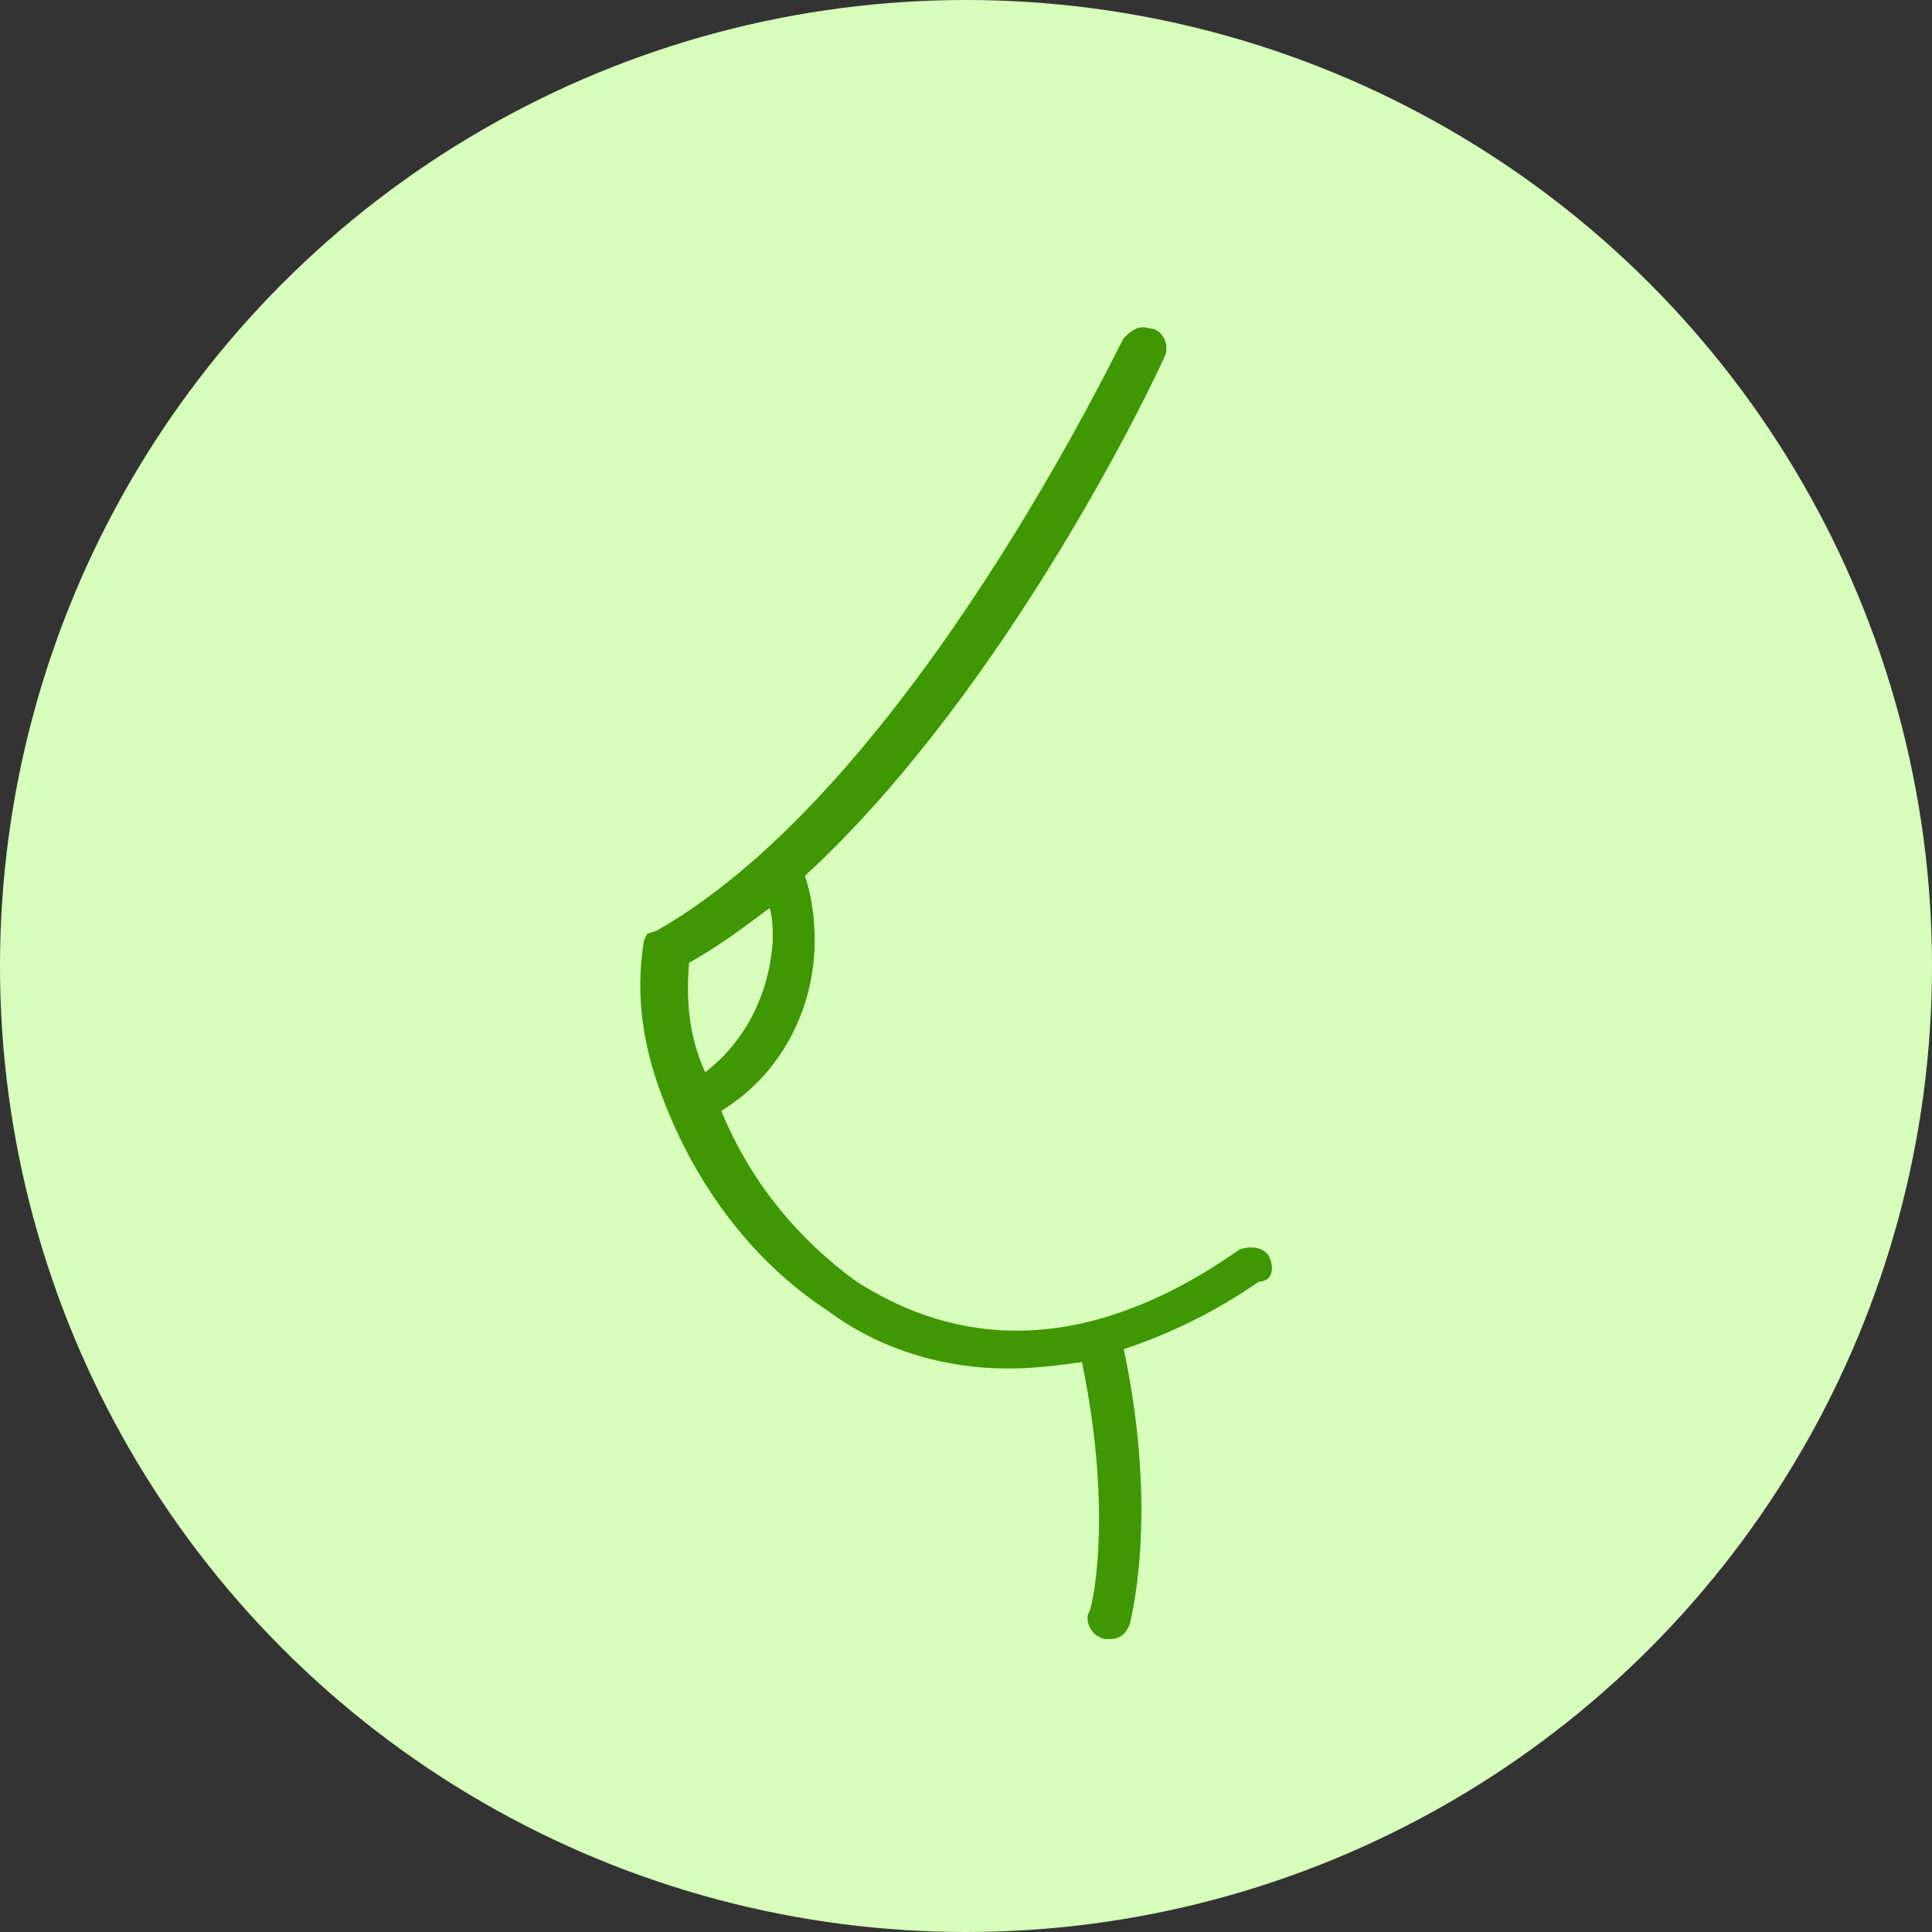
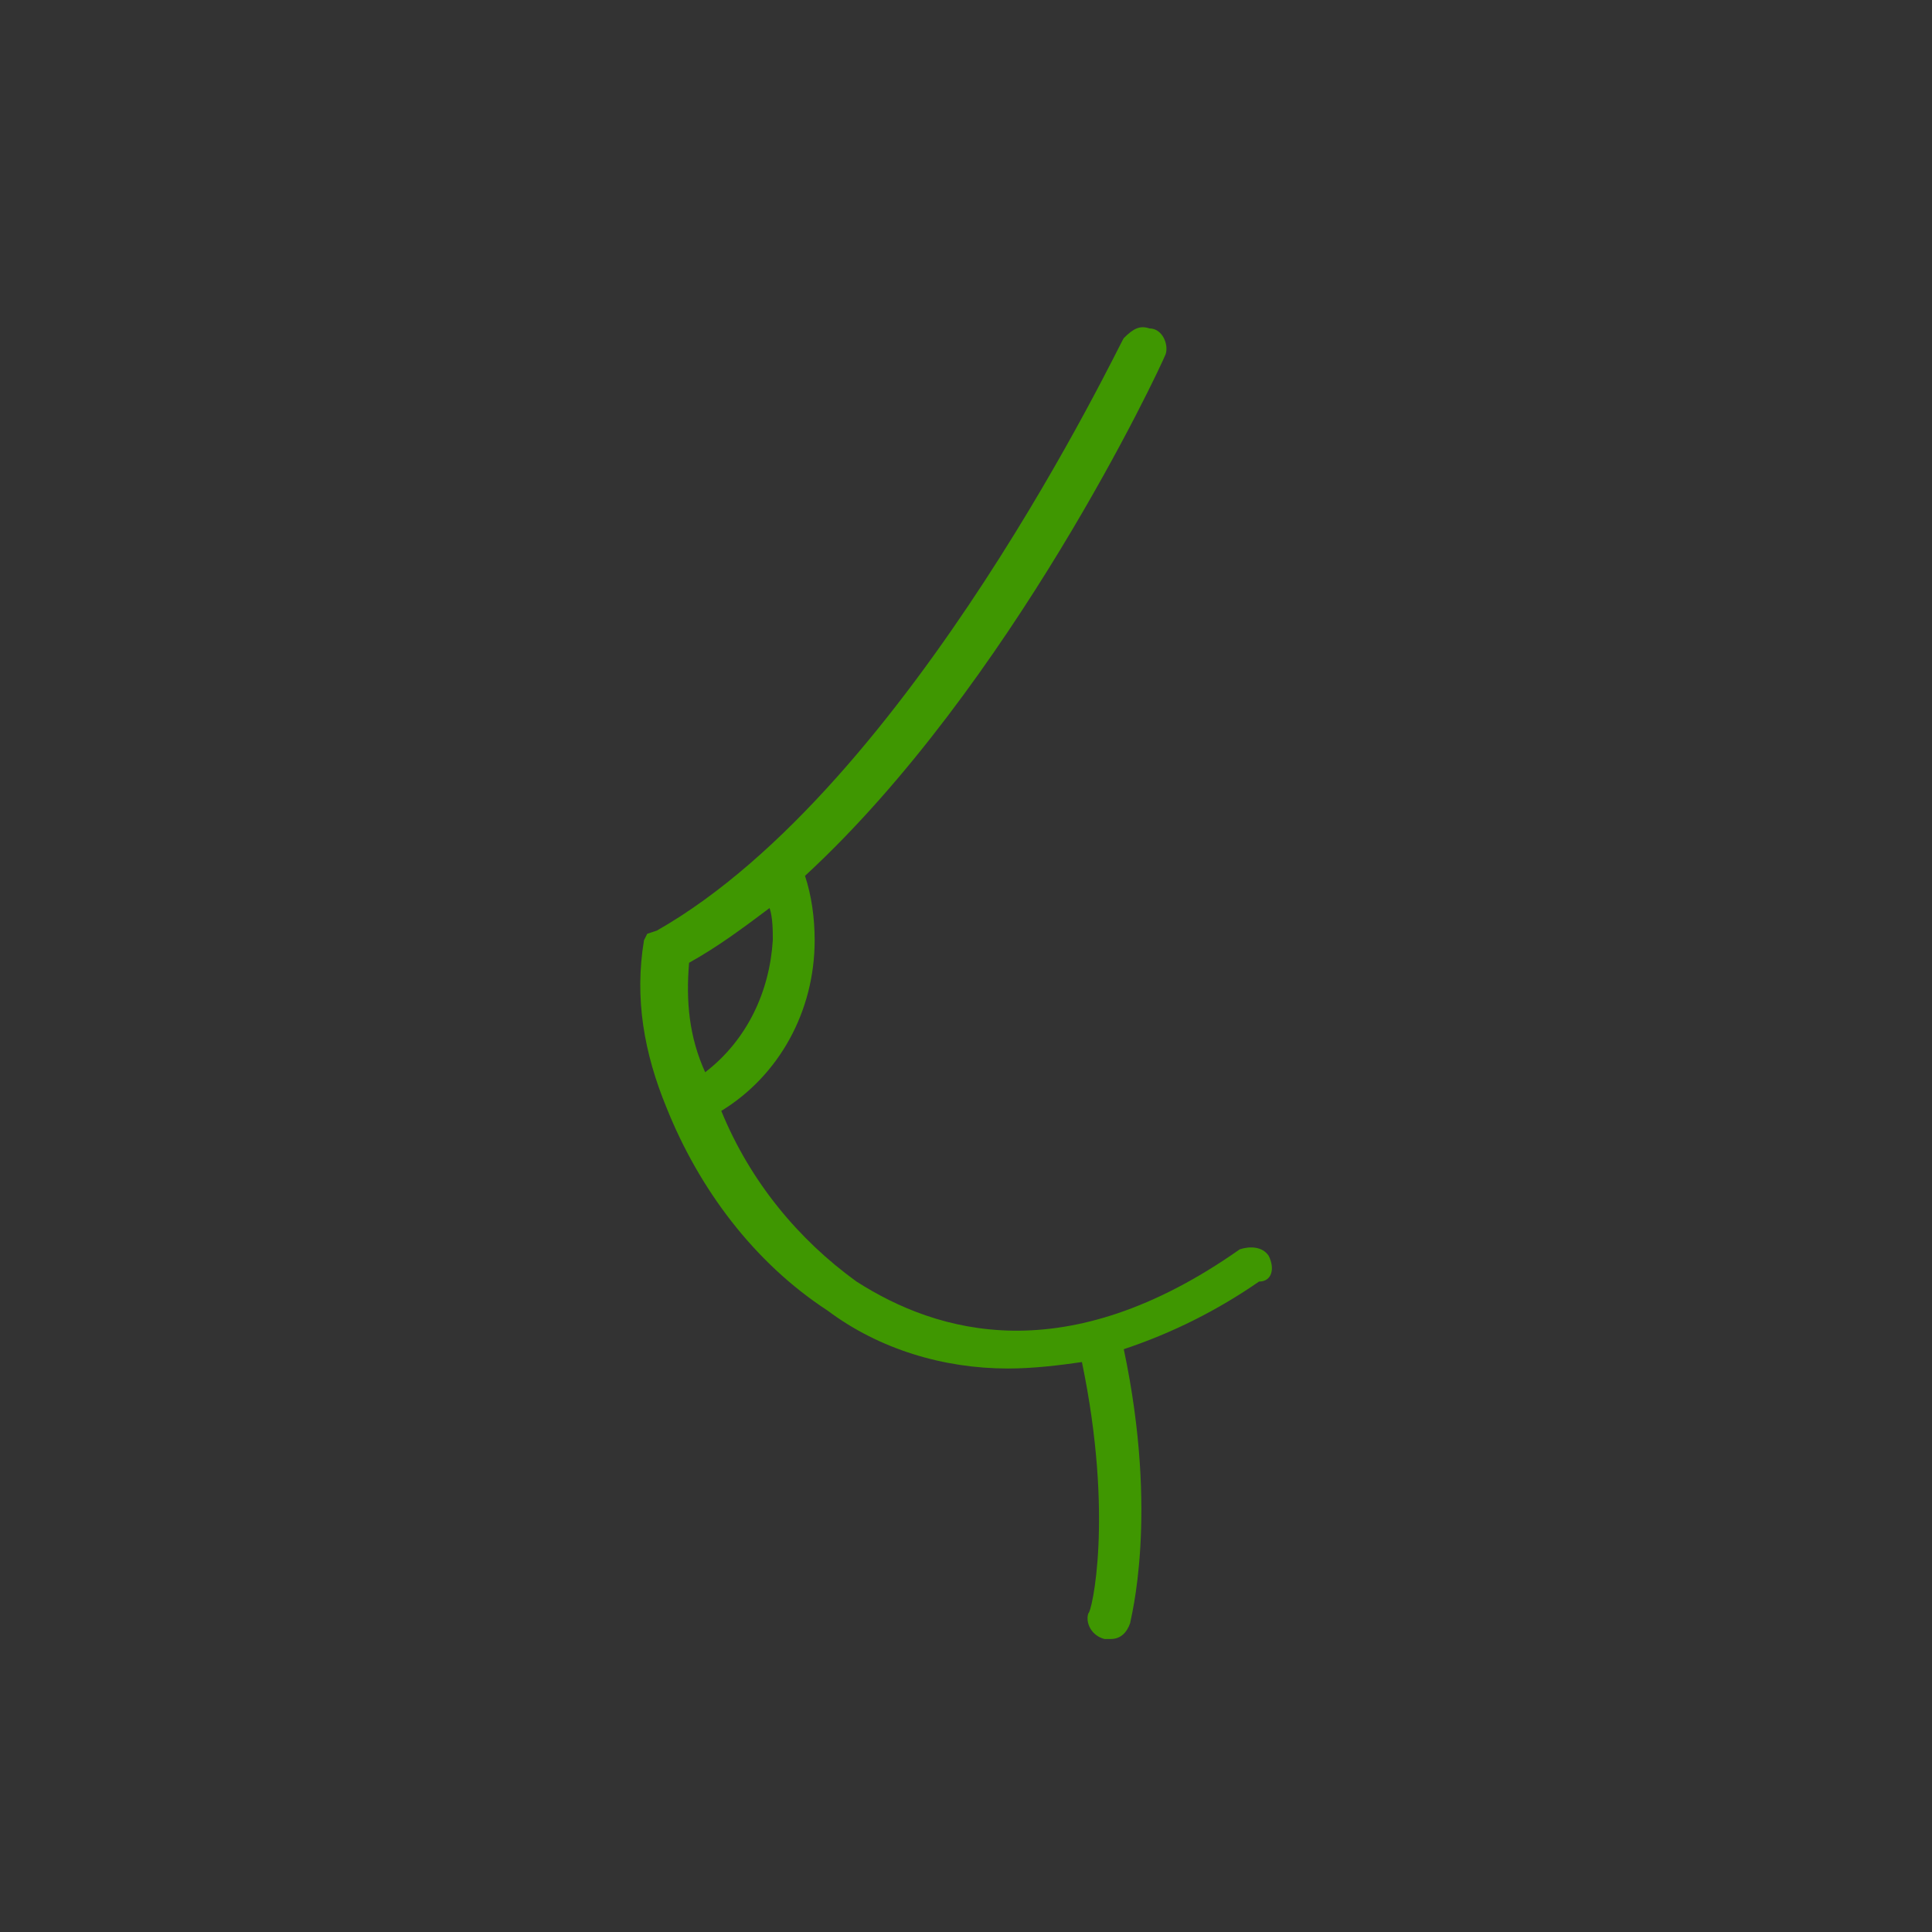
<svg xmlns="http://www.w3.org/2000/svg" version="1.1" id="Слой_1" x="0px" y="0px" width="60px" height="60px" viewBox="0 0 60 60" style="enable-background:new 0 0 60 60;" xml:space="preserve">
  <rect x="0" y="0" width="60" height="60" fill="#333333" stroke="none" />
  <style type="text/css">
	.st0{fill:#D7FEBB;}
	.st1{fill:#3F9701;}
</style>
  <g>
-     <circle class="st0" cx="30" cy="30" r="30" />
-   </g>
+     </g>
  <title>Artboard 28</title>
  <path class="st1" d="M39.4,39c-0.2-0.3-0.6-0.3-0.9-0.2c-5.4,3.8-9.4,2.6-11.9,1c-1.8-1.3-3.3-3.1-4.2-5.3c1.8-1.1,2.9-3.1,2.9-5.3  c0-0.7-0.1-1.4-0.3-2c6.4-5.9,11-15.7,11.2-16.2c0.1-0.3-0.1-0.8-0.5-0.8c-0.3-0.1-0.5,0-0.8,0.3c-0.1,0.1-6.6,13.9-14.5,18.4  l-0.3,0.1l-0.1,0.2c-0.3,1.8,0,3.5,0.7,5.2l0,0l0,0c1,2.5,2.7,4.8,5,6.3c1.6,1.2,3.6,1.8,5.6,1.8c0.8,0,1.6-0.1,2.3-0.2  c1,4.8,0.3,7.8,0.2,7.8c-0.1,0.3,0.1,0.7,0.5,0.8c0.1,0,0.1,0,0.2,0c0.3,0,0.5-0.2,0.6-0.5c0-0.1,0.9-3.3-0.2-8.5  c1.5-0.5,2.9-1.2,4.2-2.1C39.5,39.8,39.6,39.4,39.4,39z M21.4,29.9c0.9-0.5,1.7-1.1,2.5-1.7c0.1,0.3,0.1,0.7,0.1,1  c-0.1,1.6-0.8,3.1-2.1,4.1C21.4,32.2,21.3,31.1,21.4,29.9z" />
</svg>